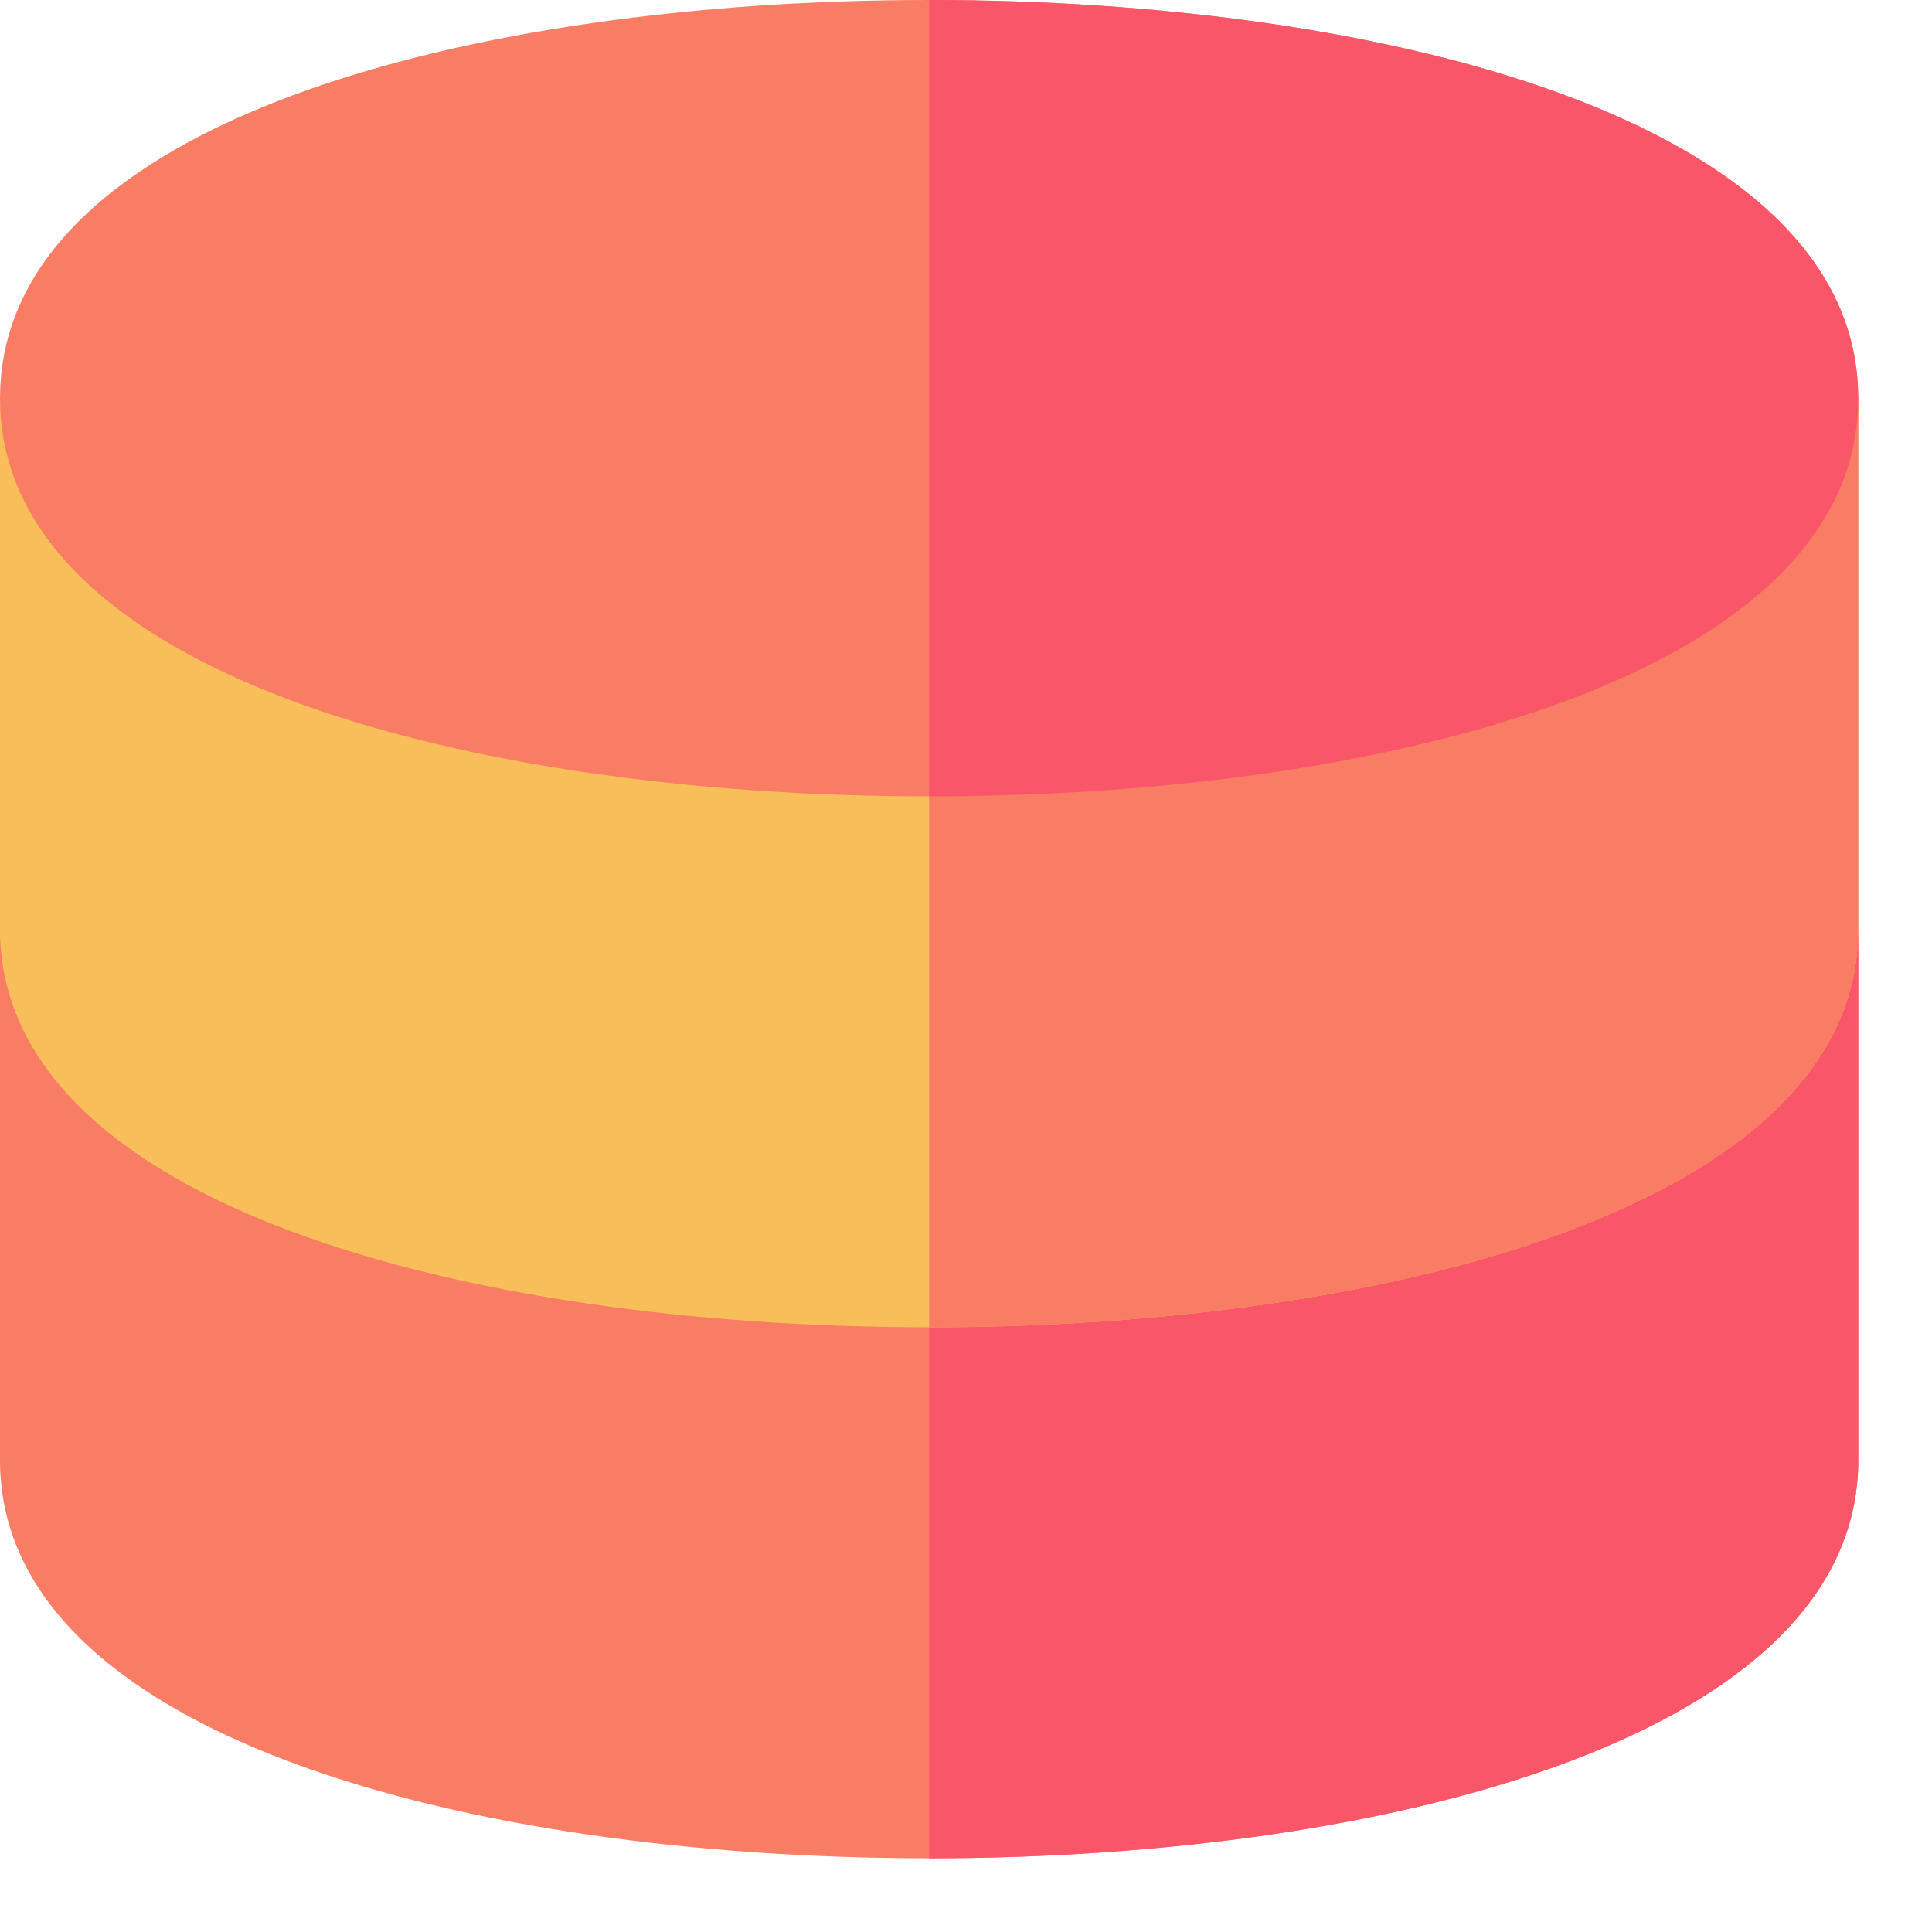
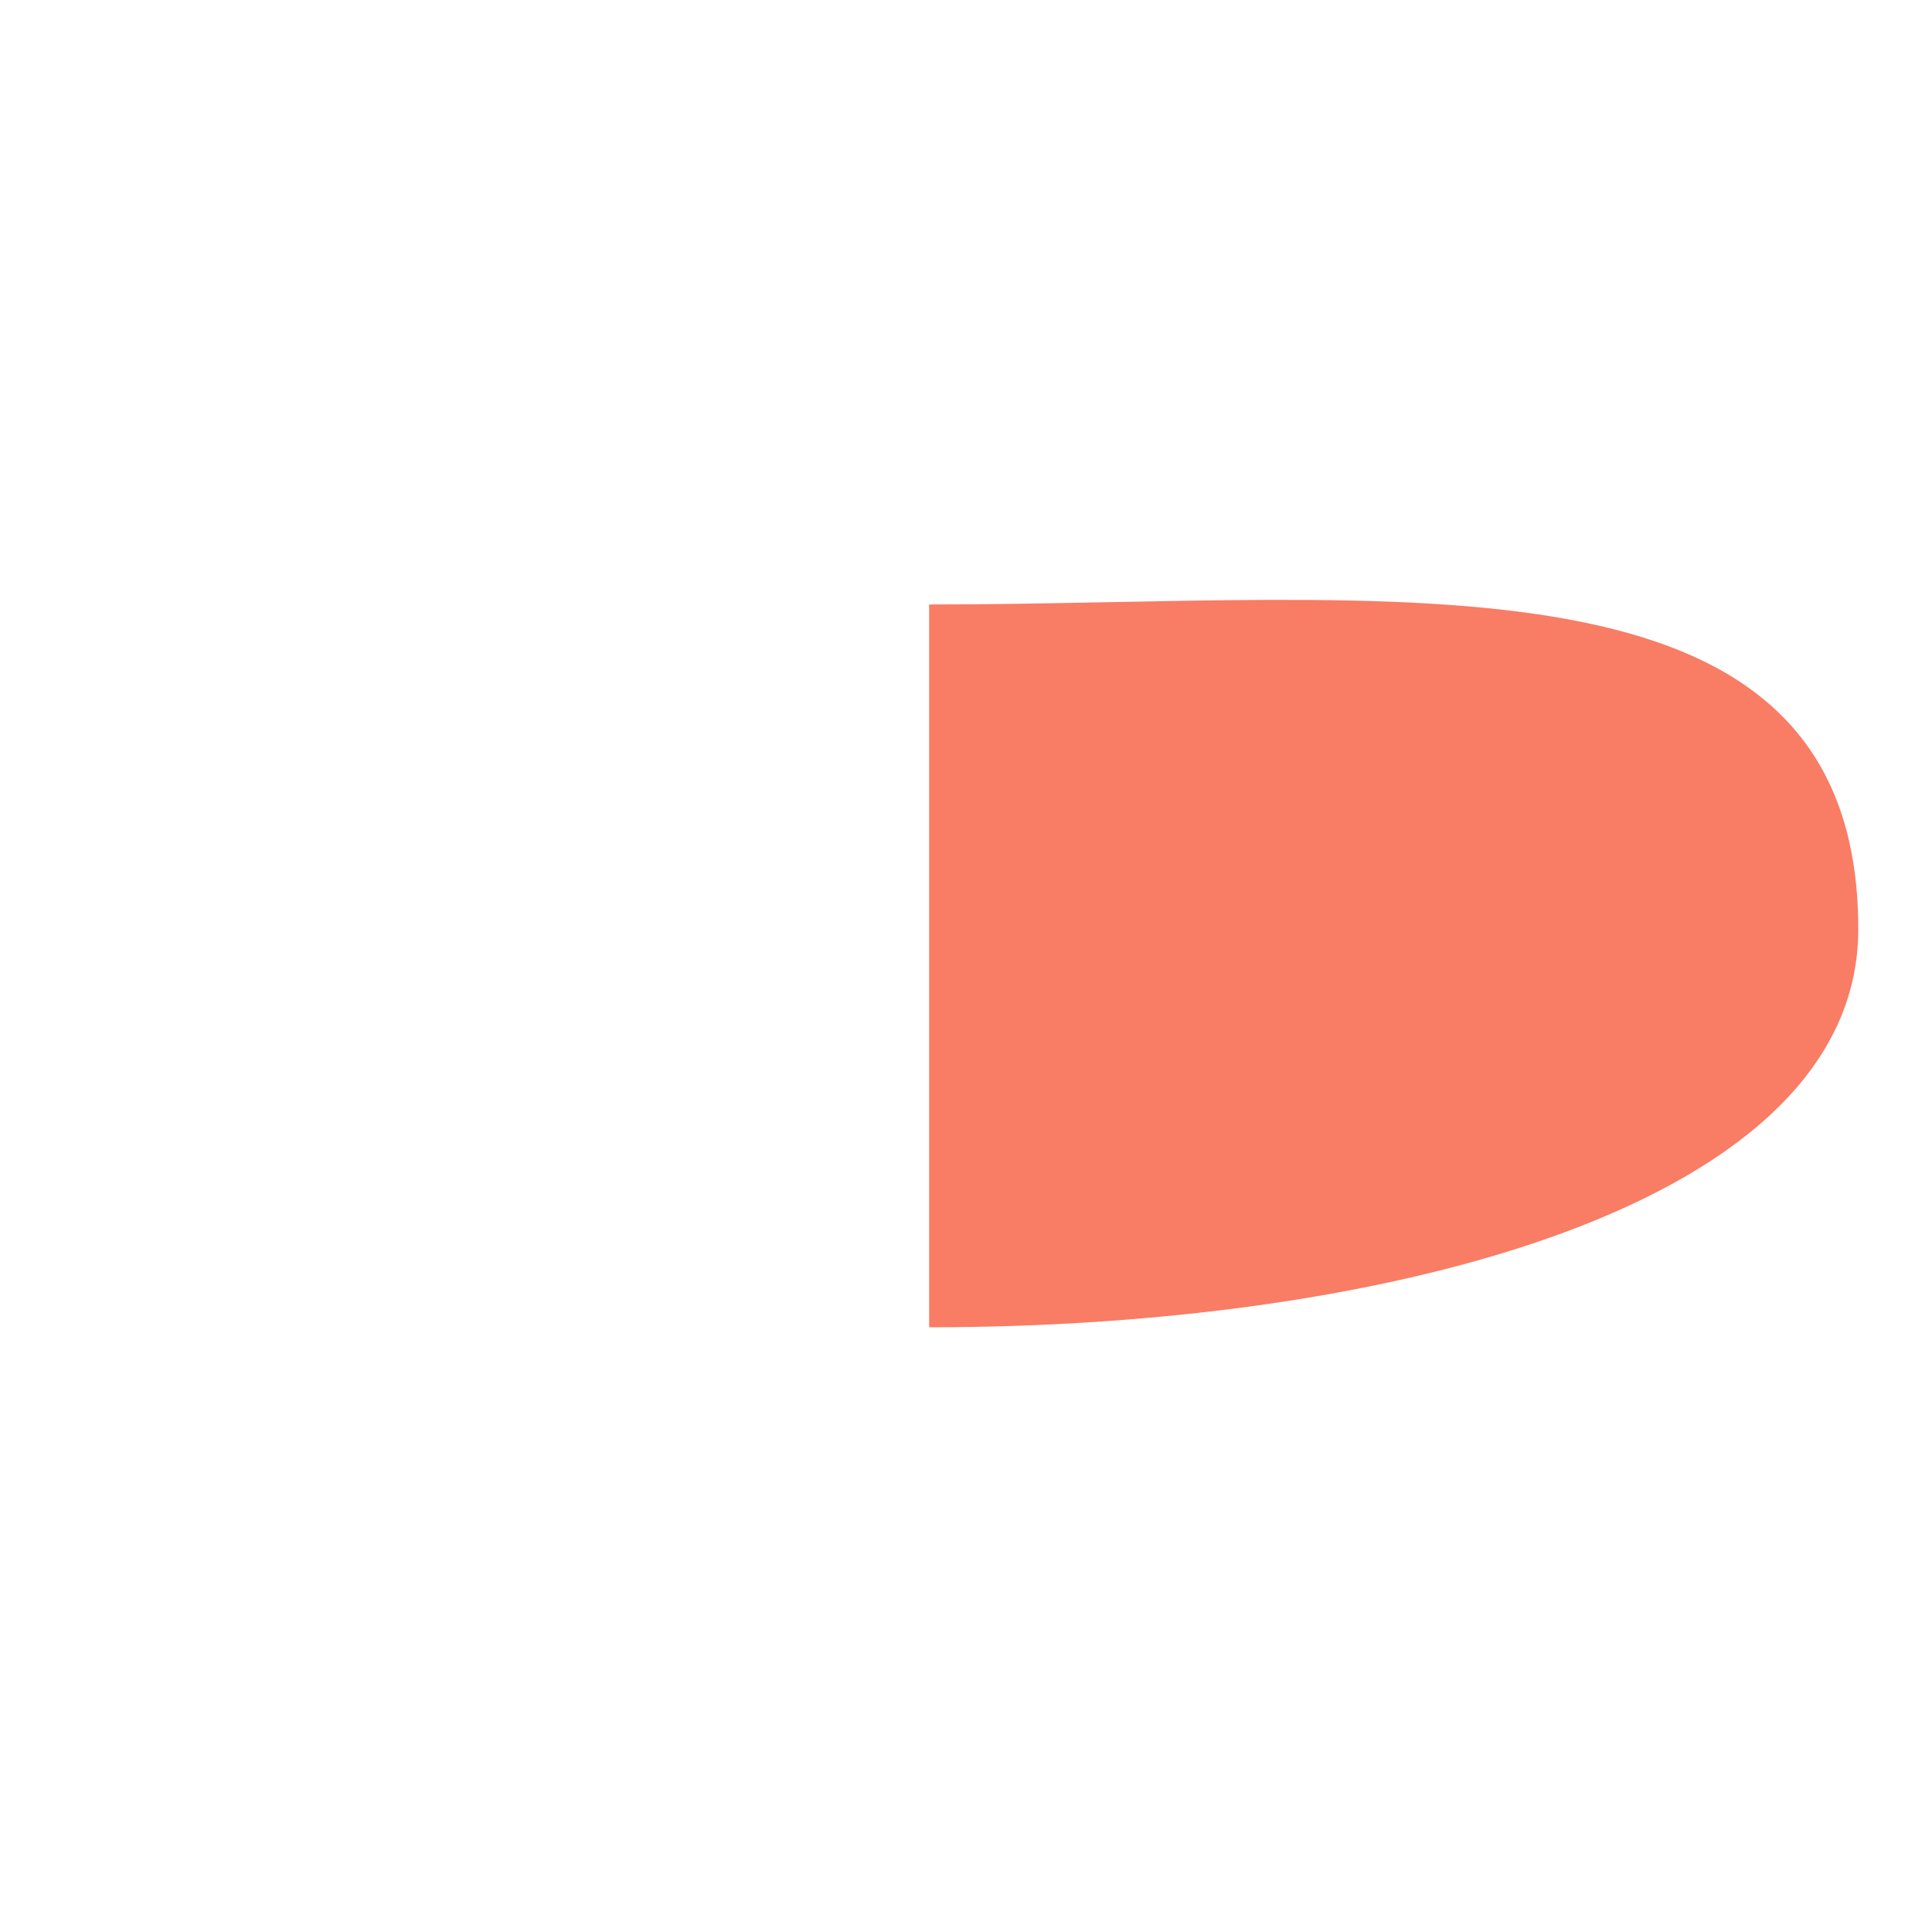
<svg xmlns="http://www.w3.org/2000/svg" width="25" height="25" viewBox="0 0 25 25" fill="none">
-   <path d="M24.046 12.023V18.894C24.046 22.453 18.007 24.046 12.023 24.046C6.039 24.046 0 22.453 0 18.894V12.023C0 15.583 24.046 15.583 24.046 12.023Z" fill="#F97C64" />
-   <path d="M24.046 18.894V12.023C24.046 13.803 18.034 14.693 12.023 14.693V24.046C18.007 24.046 24.046 22.453 24.046 18.894Z" fill="#FA566A" />
-   <path d="M24.046 5.152V12.023C24.046 15.582 18.007 17.175 12.023 17.175C6.039 17.175 0 15.582 0 12.023V5.152C0 8.712 24.046 8.712 24.046 5.152Z" fill="#F7BE5A" />
-   <path d="M24.046 12.023V5.152C24.046 6.932 18.034 7.822 12.023 7.822V17.175C18.007 17.175 24.046 15.582 24.046 12.023Z" fill="#F97C64" />
-   <path d="M24.043 5.061C23.942 1.565 17.955 0 12.023 0C6.09 0 0.104 1.565 0.002 5.061C0.001 5.091 0 5.122 0 5.153C0 8.713 6.039 10.305 12.023 10.305C18.007 10.305 24.046 8.713 24.046 5.153C24.046 5.122 24.044 5.091 24.043 5.061Z" fill="#F97C64" />
-   <path d="M24.046 5.153C24.046 5.122 24.045 5.091 24.044 5.061C23.942 1.565 17.955 0 12.023 0V10.305C18.007 10.305 24.046 8.713 24.046 5.153Z" fill="#FA566A" />
+   <path d="M24.046 12.023C24.046 6.932 18.034 7.822 12.023 7.822V17.175C18.007 17.175 24.046 15.582 24.046 12.023Z" fill="#F97C64" />
</svg>